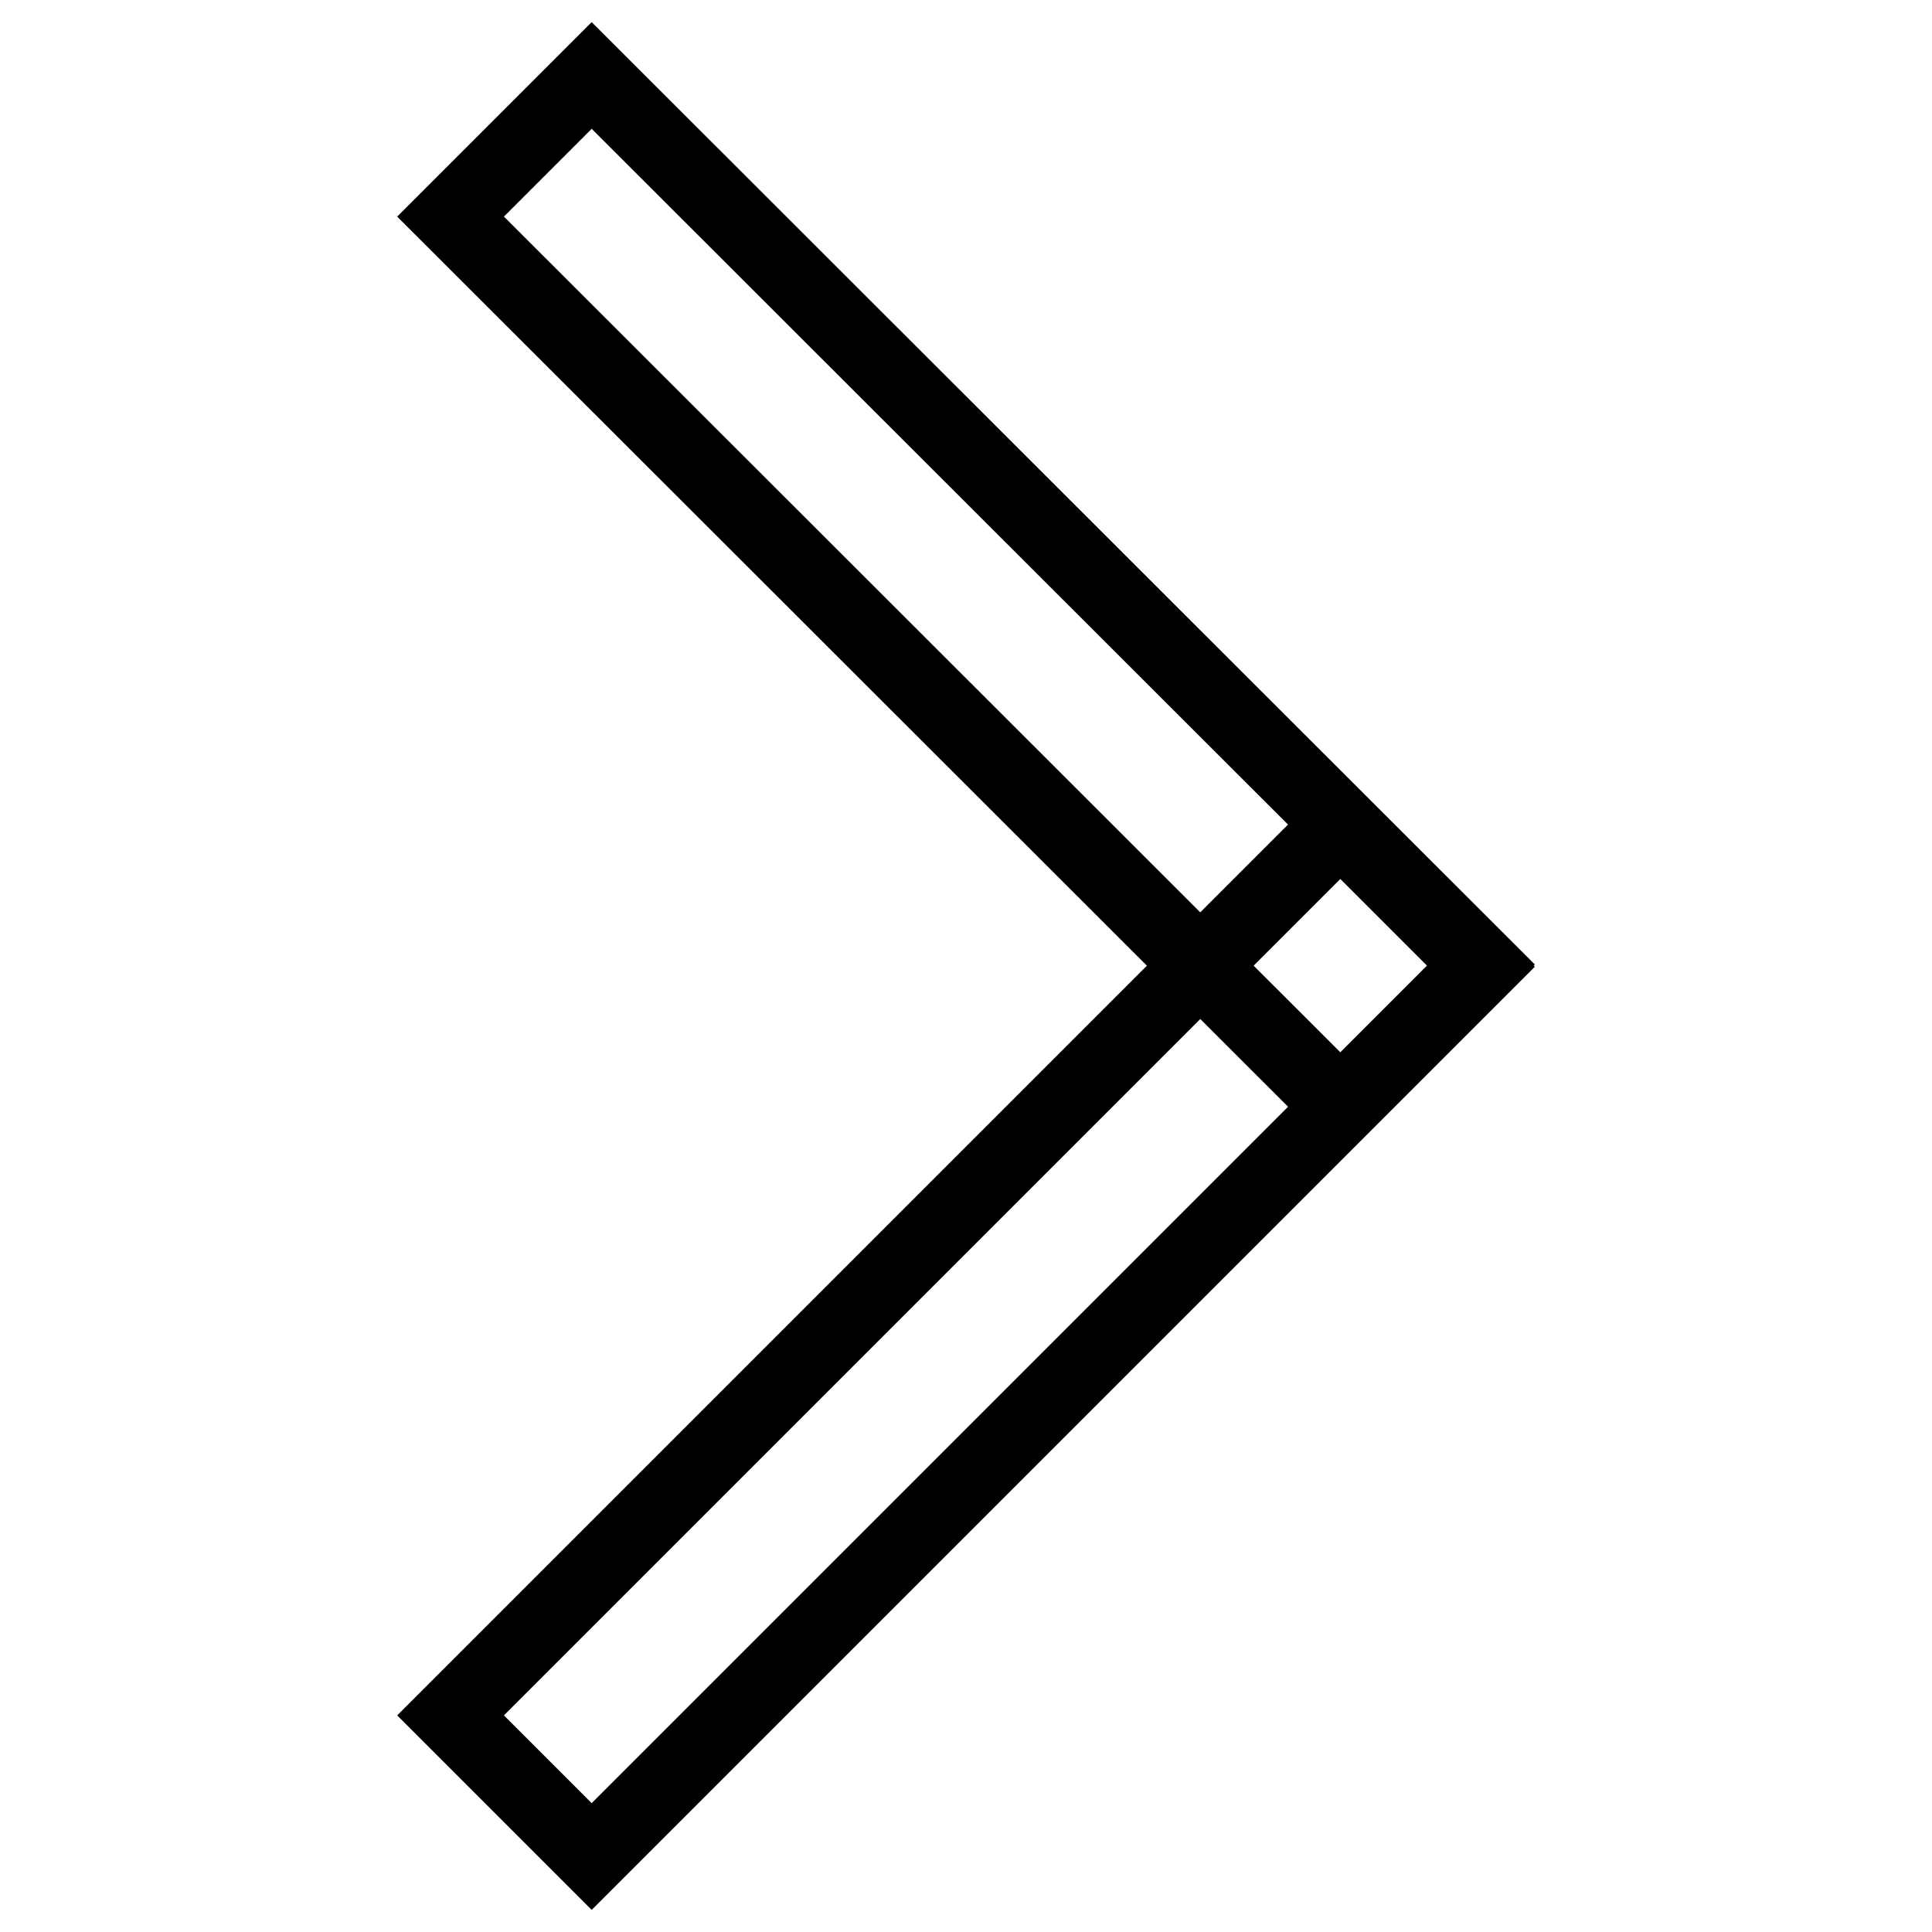
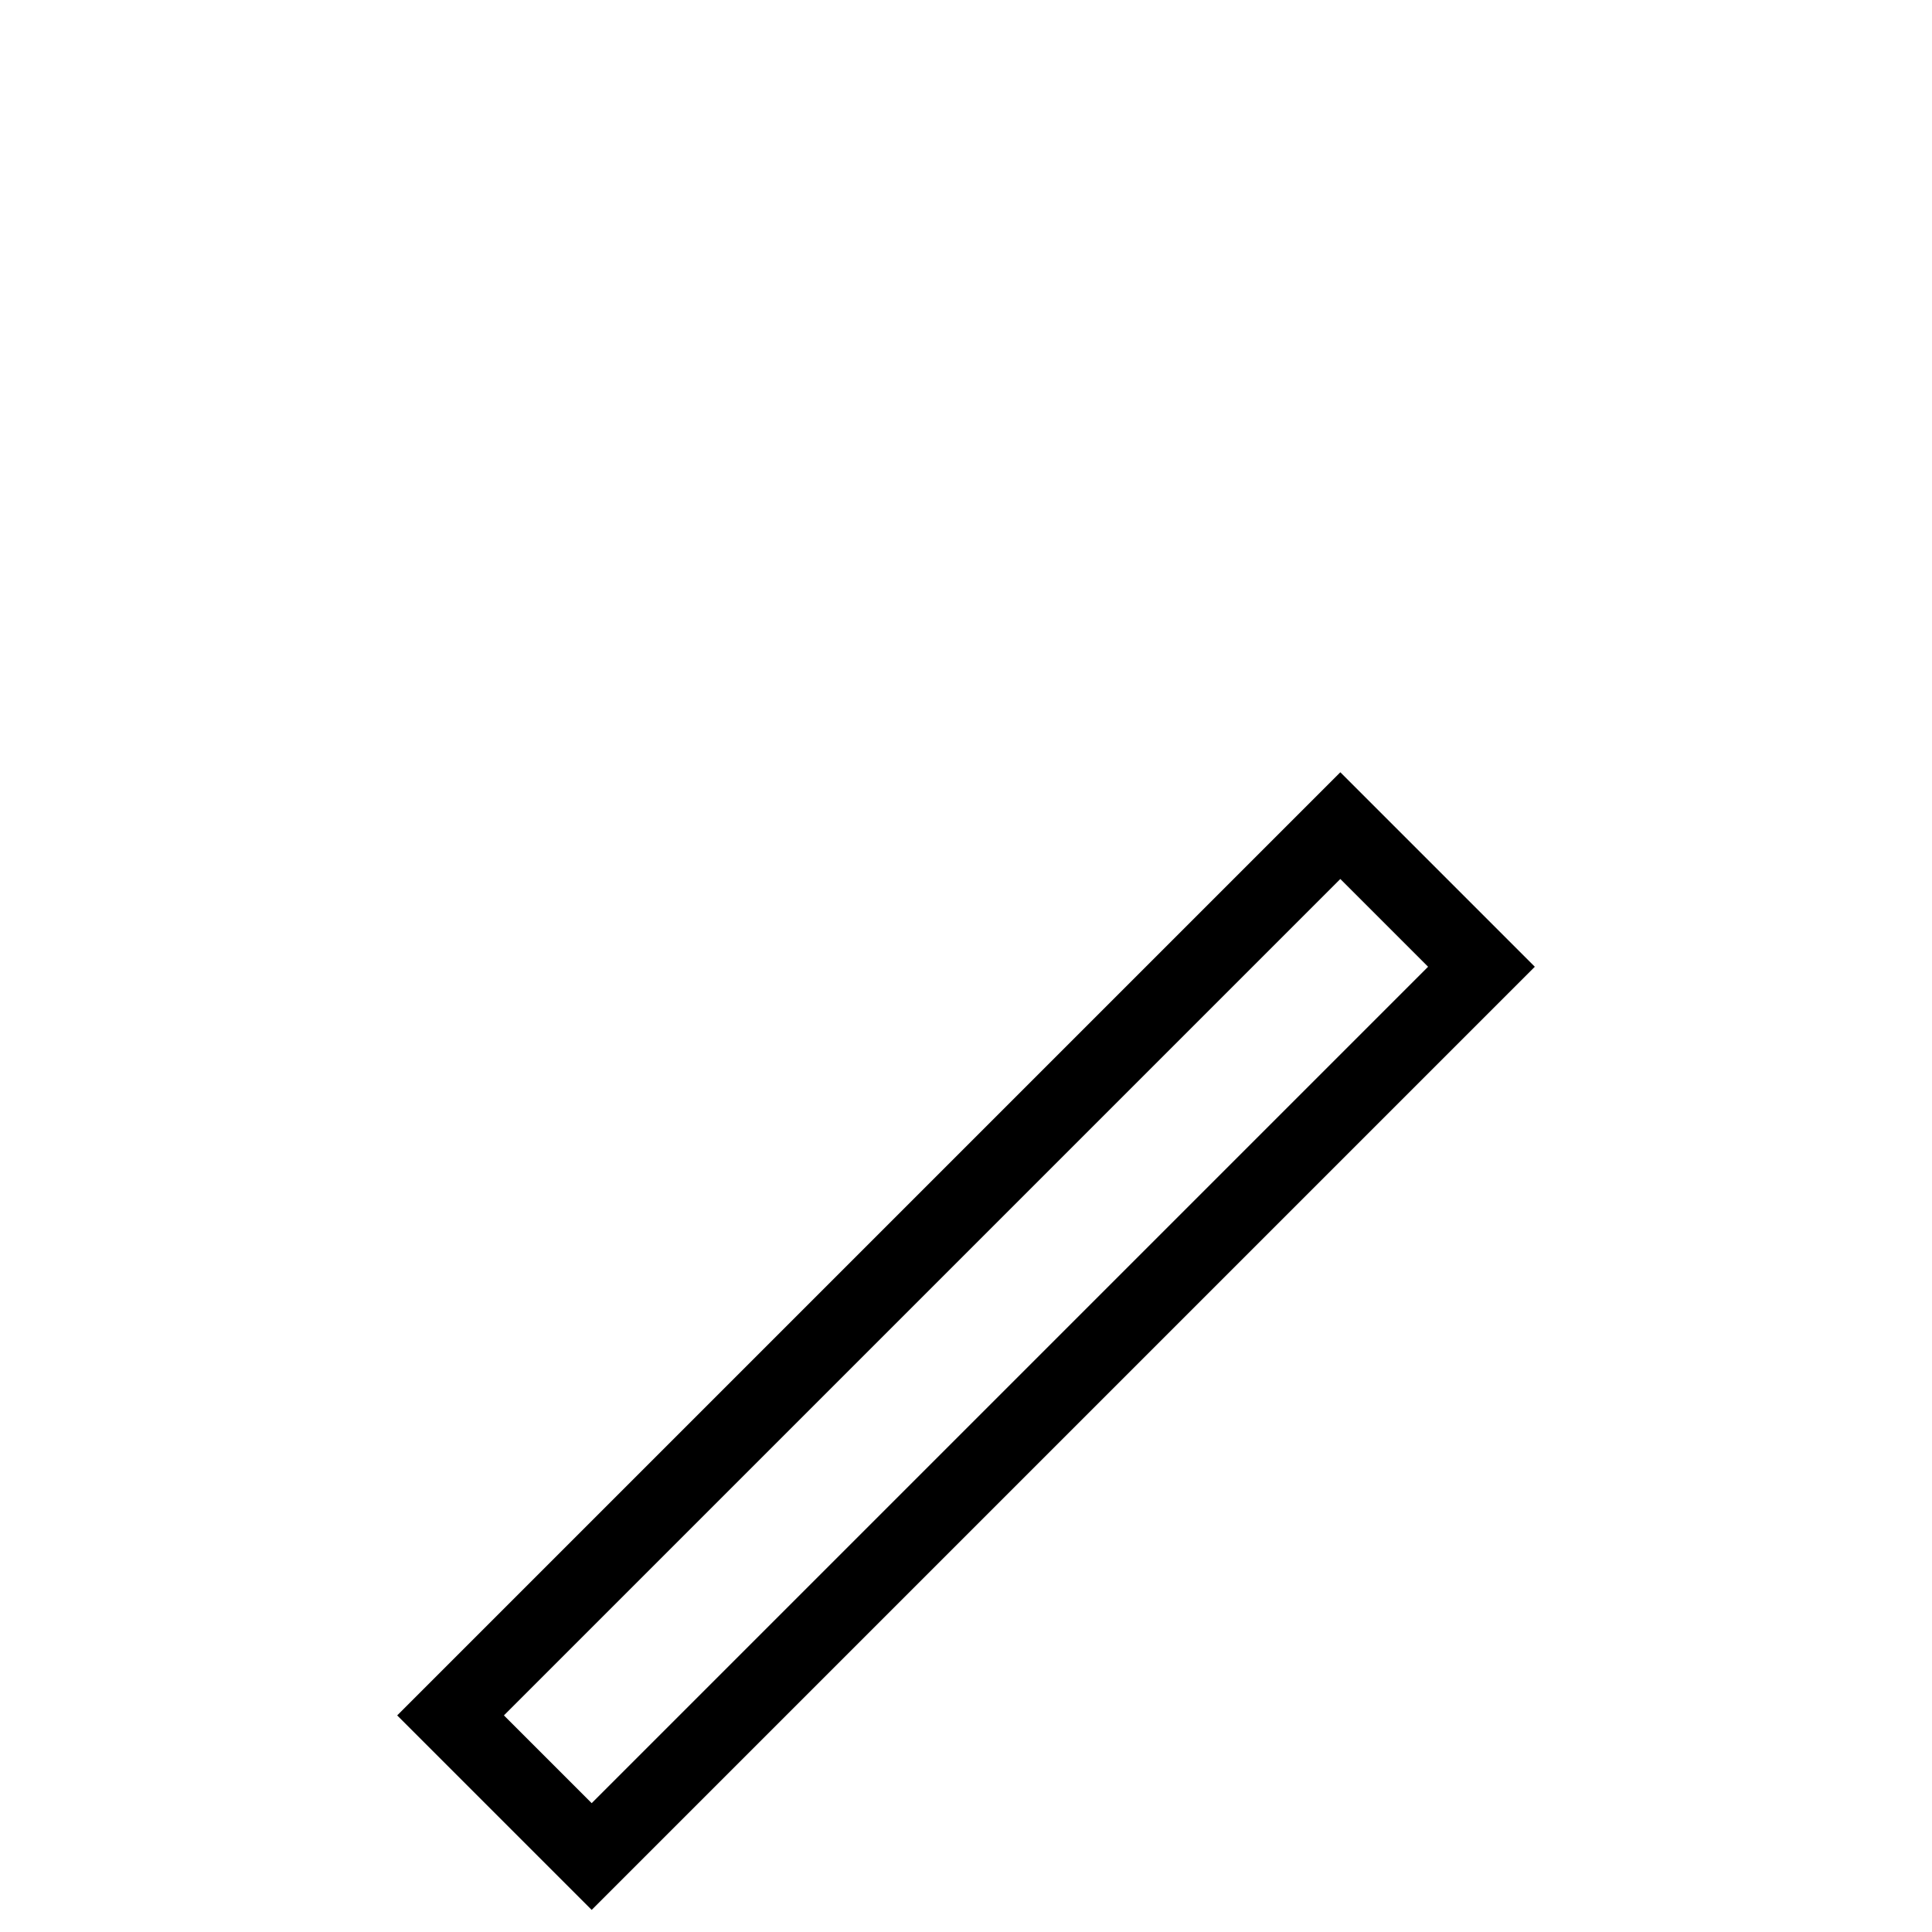
<svg xmlns="http://www.w3.org/2000/svg" version="1.1" x="0px" y="0px" viewBox="0 0 256 256" enable-background="new 0 0 256 256" xml:space="preserve">
  <g>
    <path stroke-width="10" fill-opacity="0" stroke="#000000" d="M196.3,128.1L78.4,246l-18.7-18.7l117.9-117.9L196.3,128.1z" />
-     <path stroke-width="10" fill-opacity="0" stroke="#000000" d="M196.3,127.8l-18.7,18.7L59.7,28.7L78.4,10L196.3,127.8z" />
  </g>
</svg>